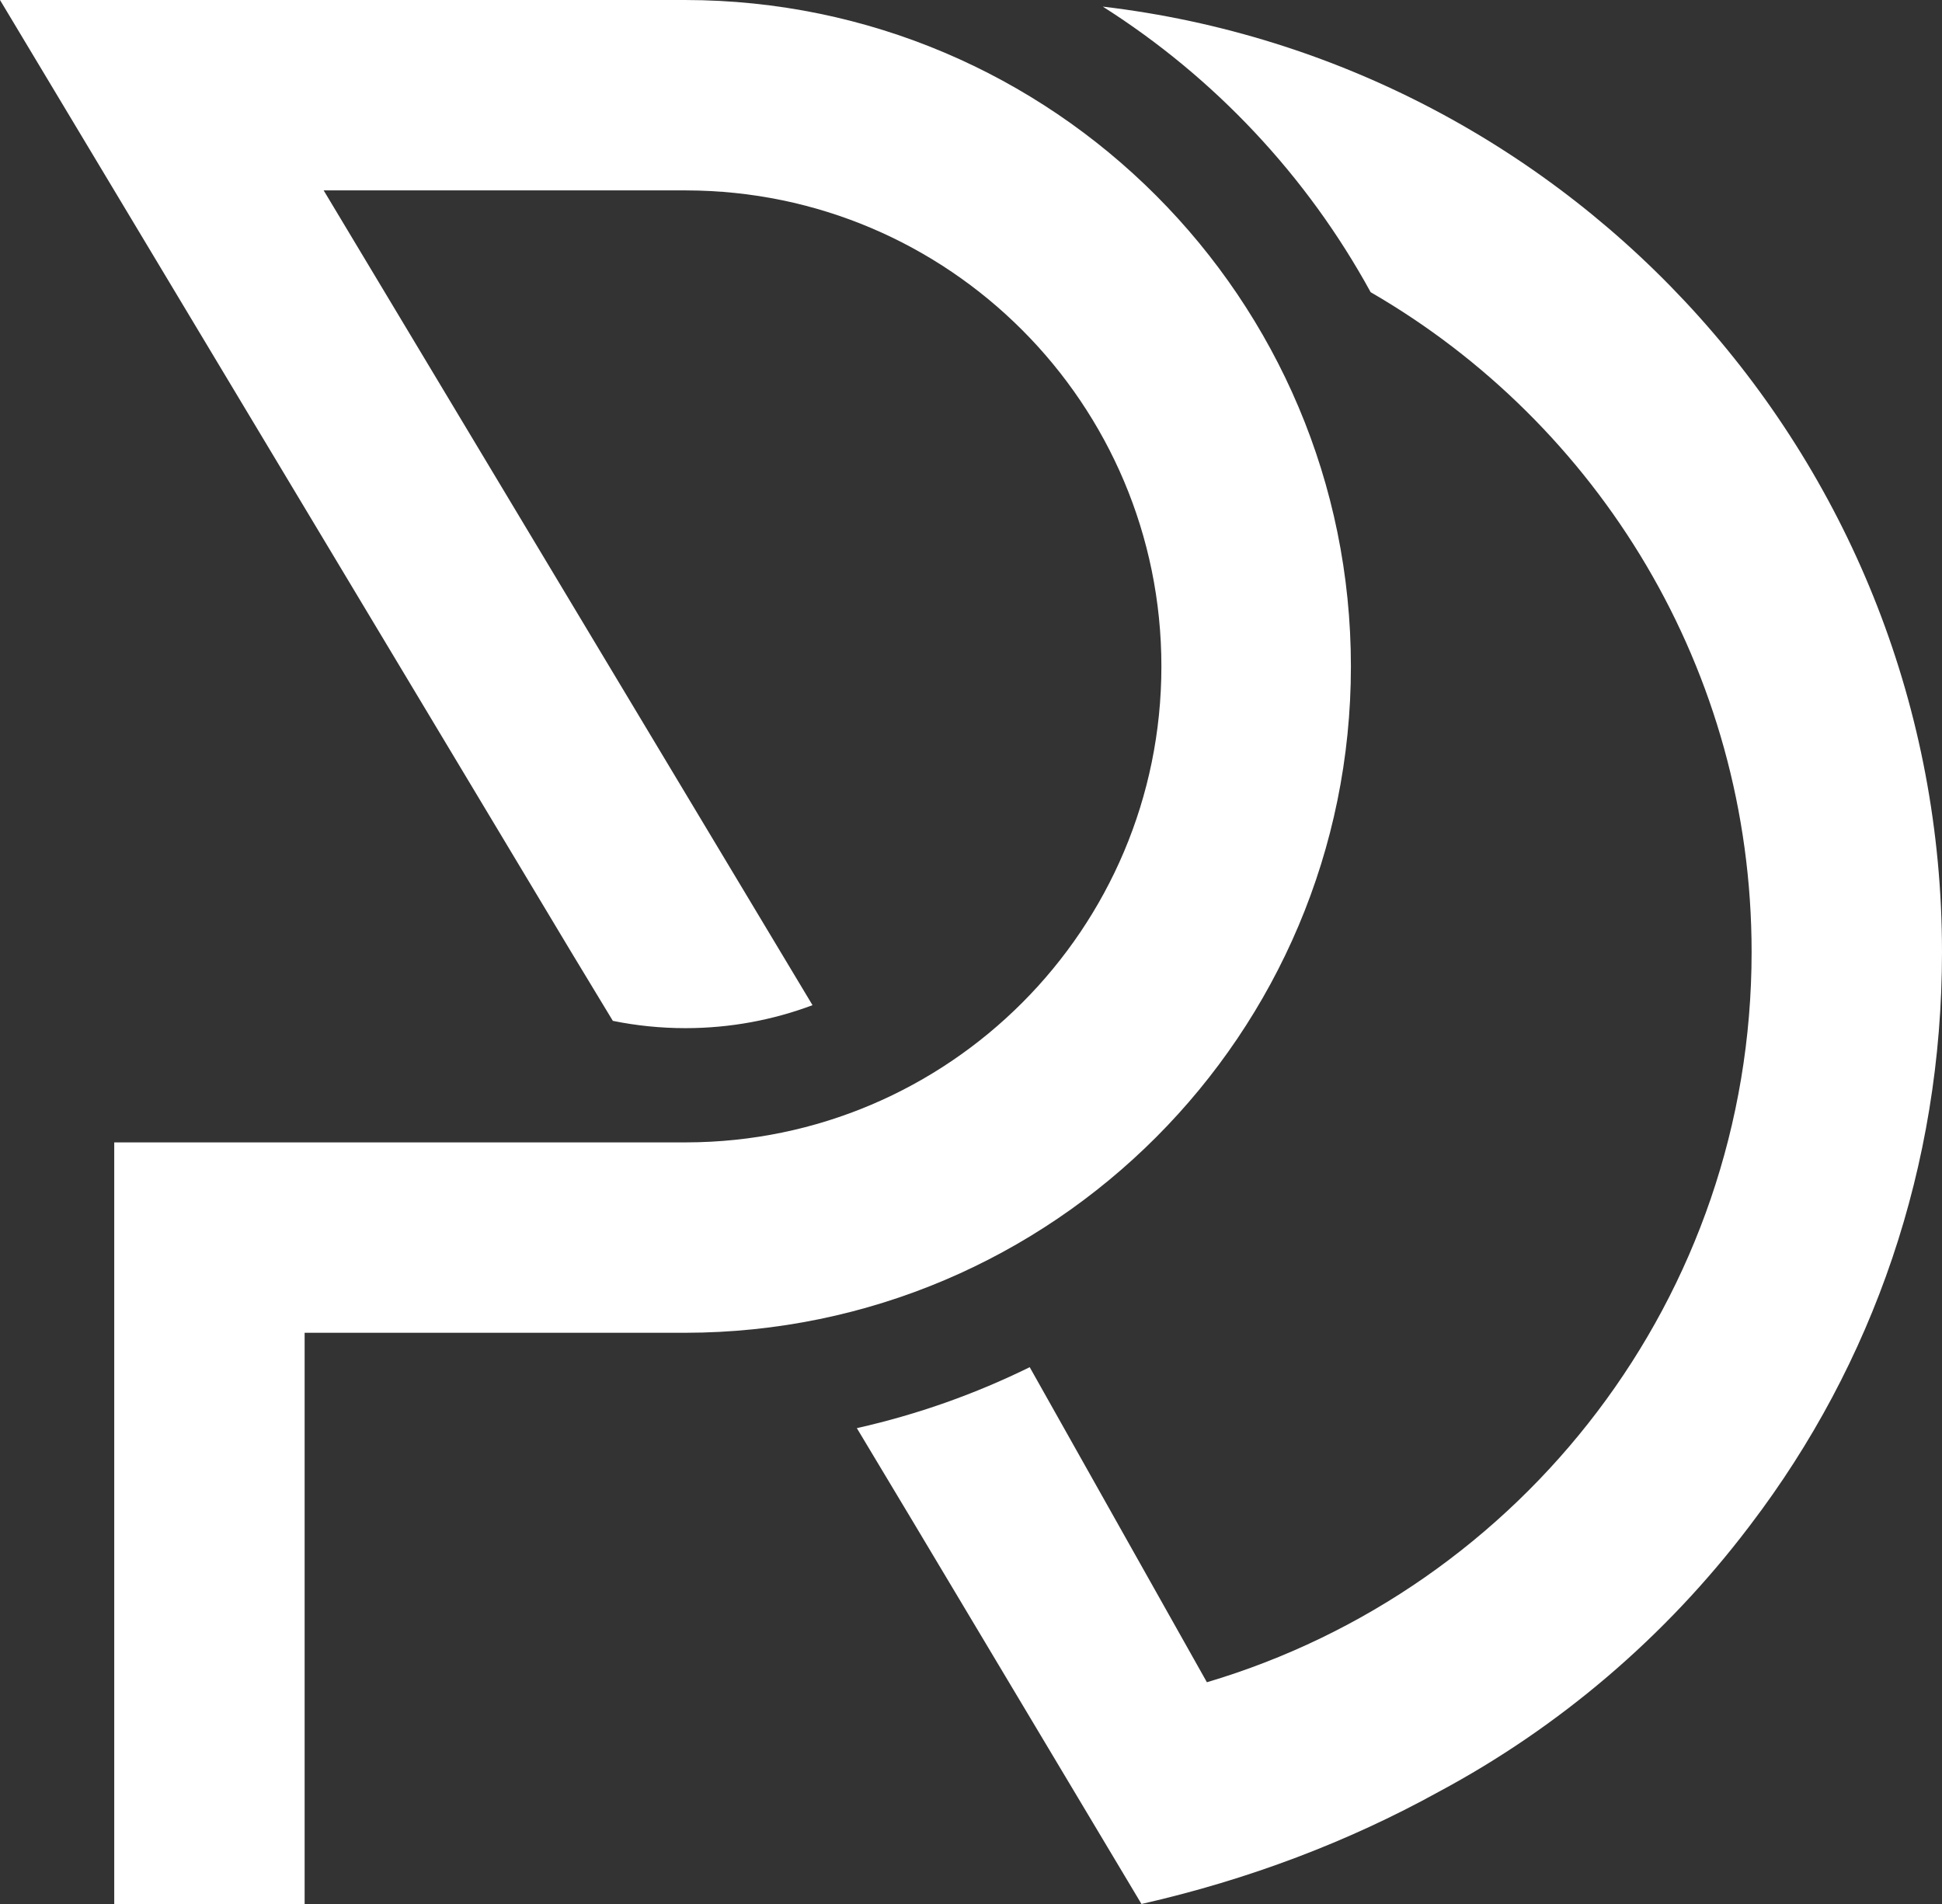
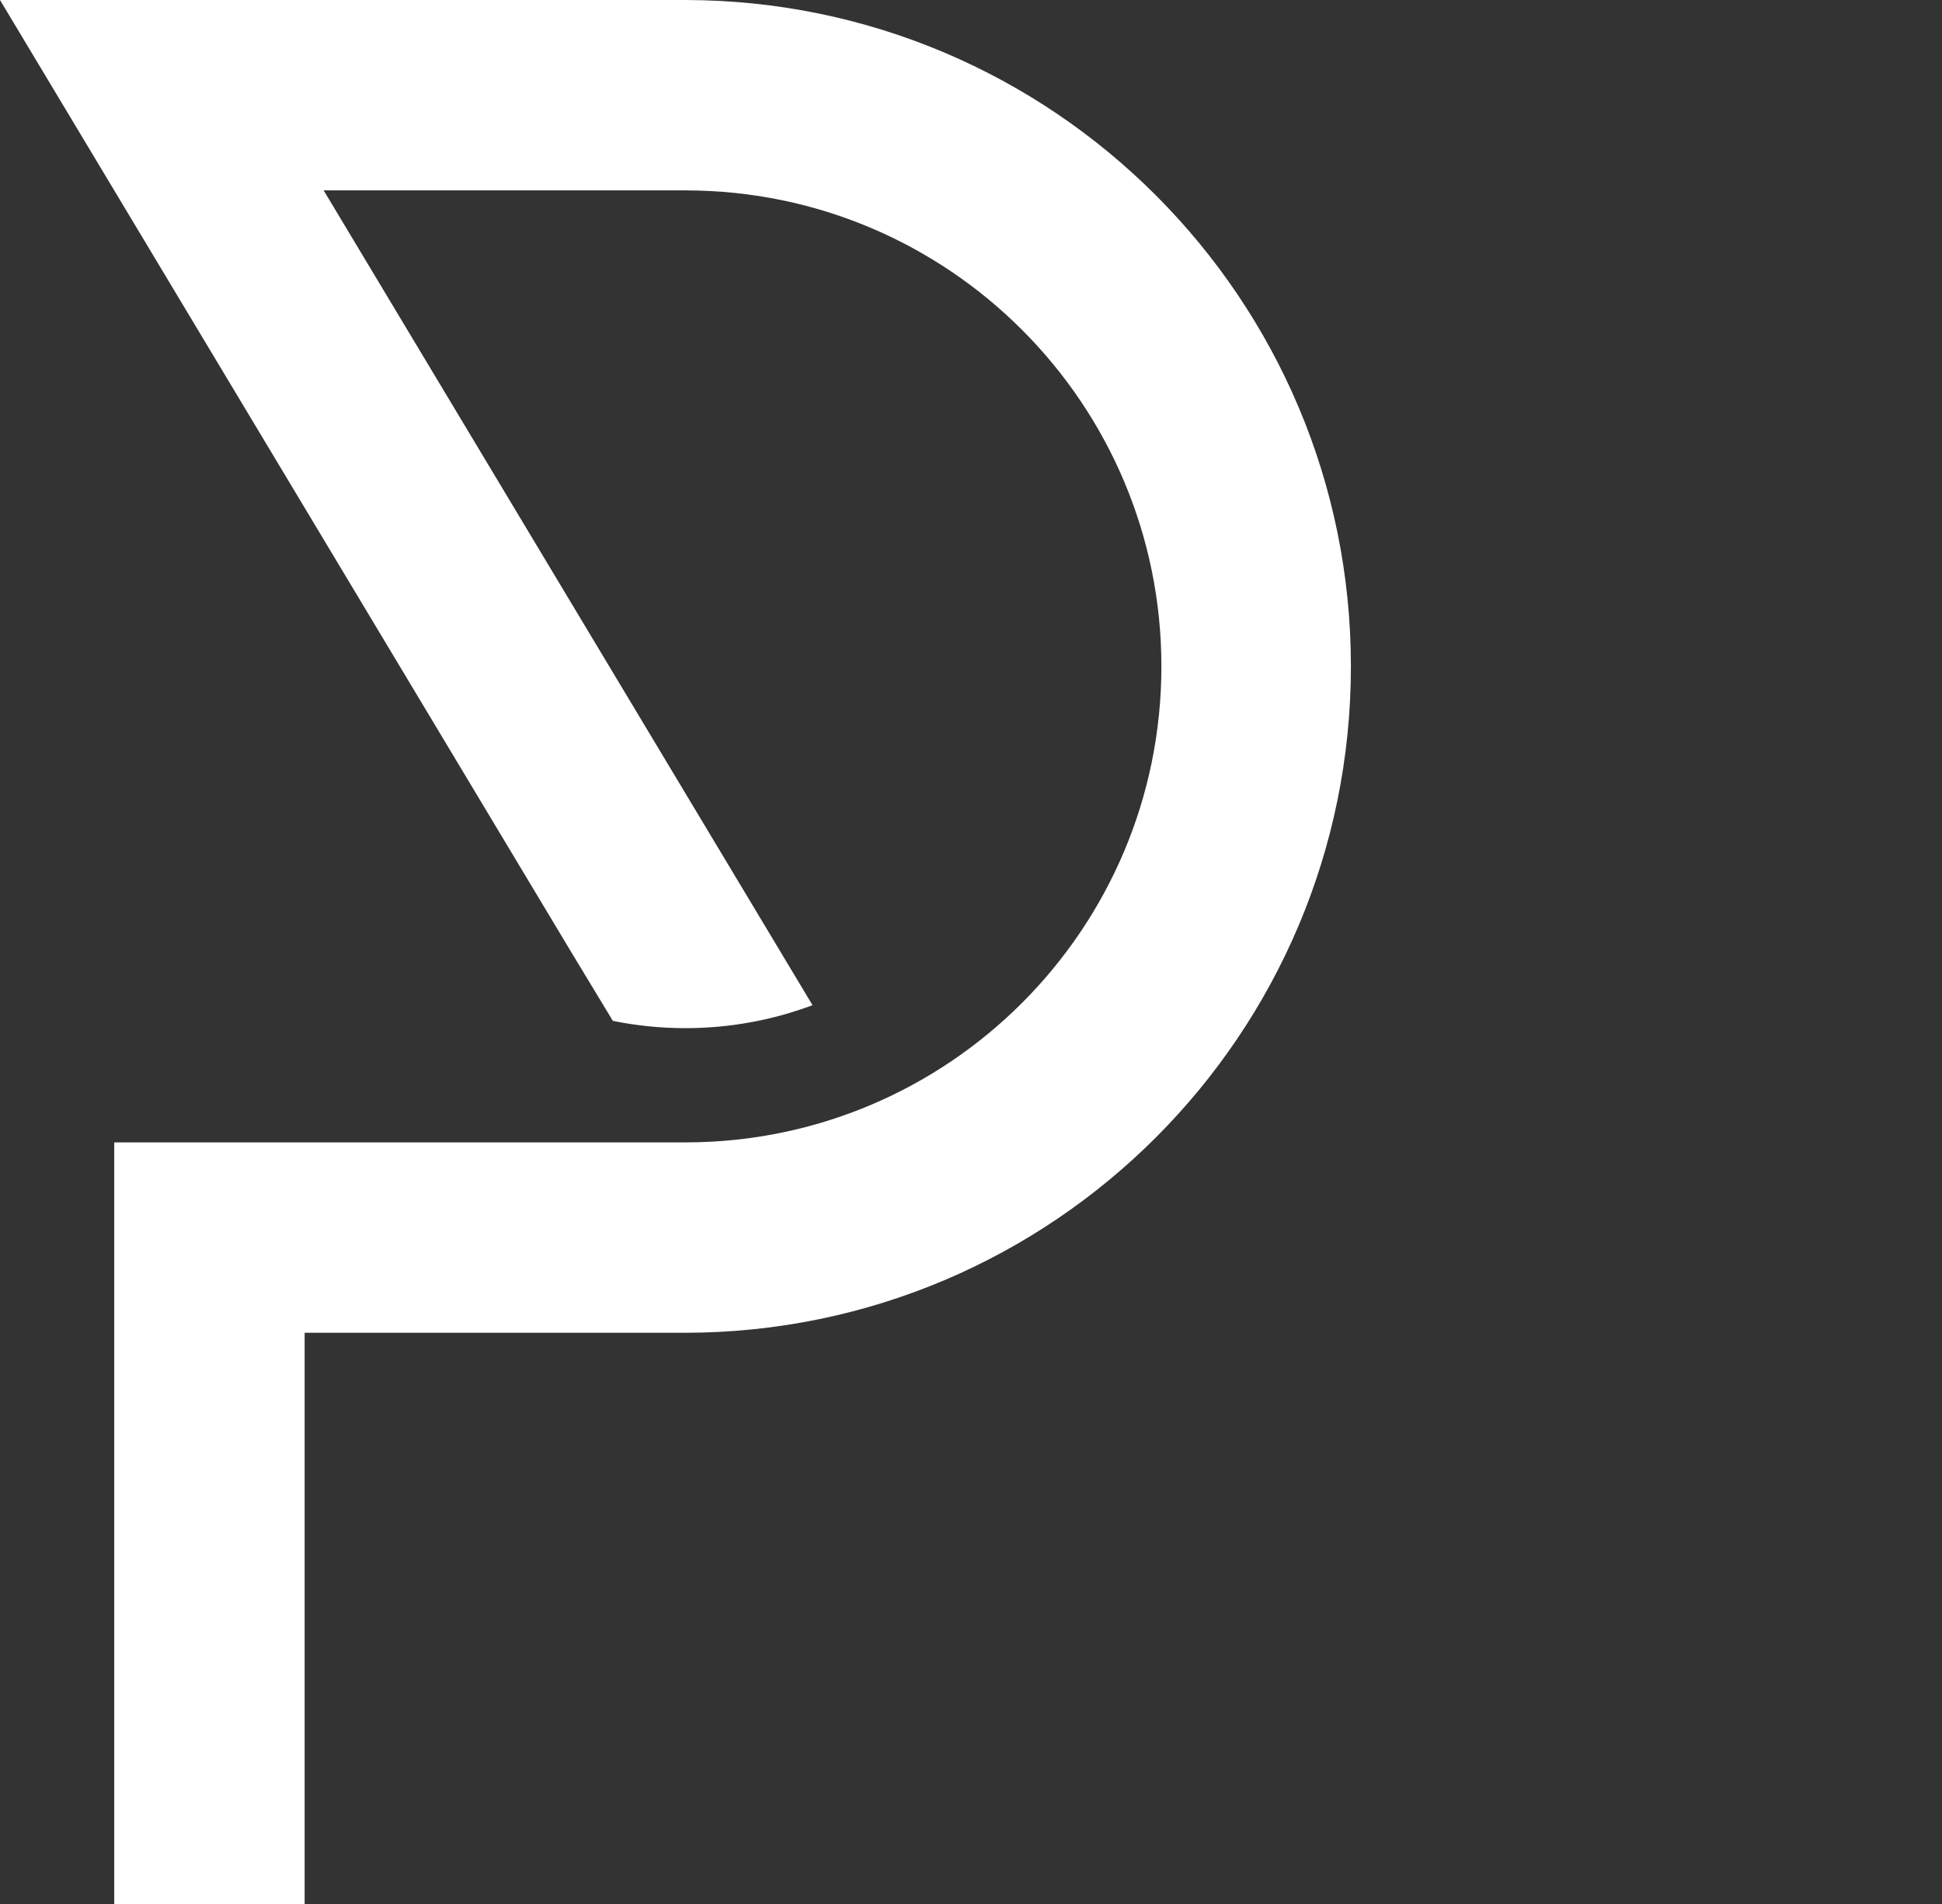
<svg xmlns="http://www.w3.org/2000/svg" version="1.1" id="Layer_1" x="0px" y="0px" width="2891.34px" height="2834.645px" viewBox="0 0 2891.34 2834.645" enable-background="new 0 0 2891.34 2834.645" xml:space="preserve">
  <rect x="0" y="0" width="2891.34" height="2834.645" fill="#333333" stroke="none" />
  <g>
    <path fill="#FFFFFF" d="M2011.291,992.125c0-547.5-443.481-991.409-990.816-992.118V0H-0.002l170.077,283.465l170.08,283.463   l170.079,283.465l170.08,283.465l170.079,283.465l62.031,102.523c34.907,7.108,71.038,10.86,108.047,10.86   c66.598,0,130.366-12.102,189.243-34.201L481.886,283.464h538.588v-0.002c0.051,0,0.104,0,0.154,0h1.267v0.008   c390.729,0.77,707.244,317.744,707.244,708.653c0,390.906-316.515,707.886-707.244,708.652v0.01h-1.421v-0.002H453.543v-0.002   H170.078v0.002v283.465v850.394h283.467V1984.25h566.931v-0.009C1567.809,1983.532,2011.291,1539.623,2011.291,992.125z" />
-     <path fill="#FFFFFF" d="M2603.305,2273.871c0.067-0.091,0.138-0.182,0.207-0.271c0.965-1.271,1.933-2.542,2.895-3.816   c182.399-239.627,284.931-533.631,284.931-852.463c0-725.971-545.818-1324.452-1249.461-1407.479   c166.289,105.416,303.978,251.889,398.803,425.17c339.051,196.012,567.193,562.514,567.193,982.309   c0,514.037-342.072,948.148-810.988,1087.192l-263.804-469.067c-80.93,39.838-167.167,70.531-257.364,90.744l84.916,141.525   l338.849,566.93c160.465-36.462,308.585-93.105,441.914-166.67C2322.414,2571.175,2479.966,2436.231,2603.305,2273.871z" />
  </g>
</svg>